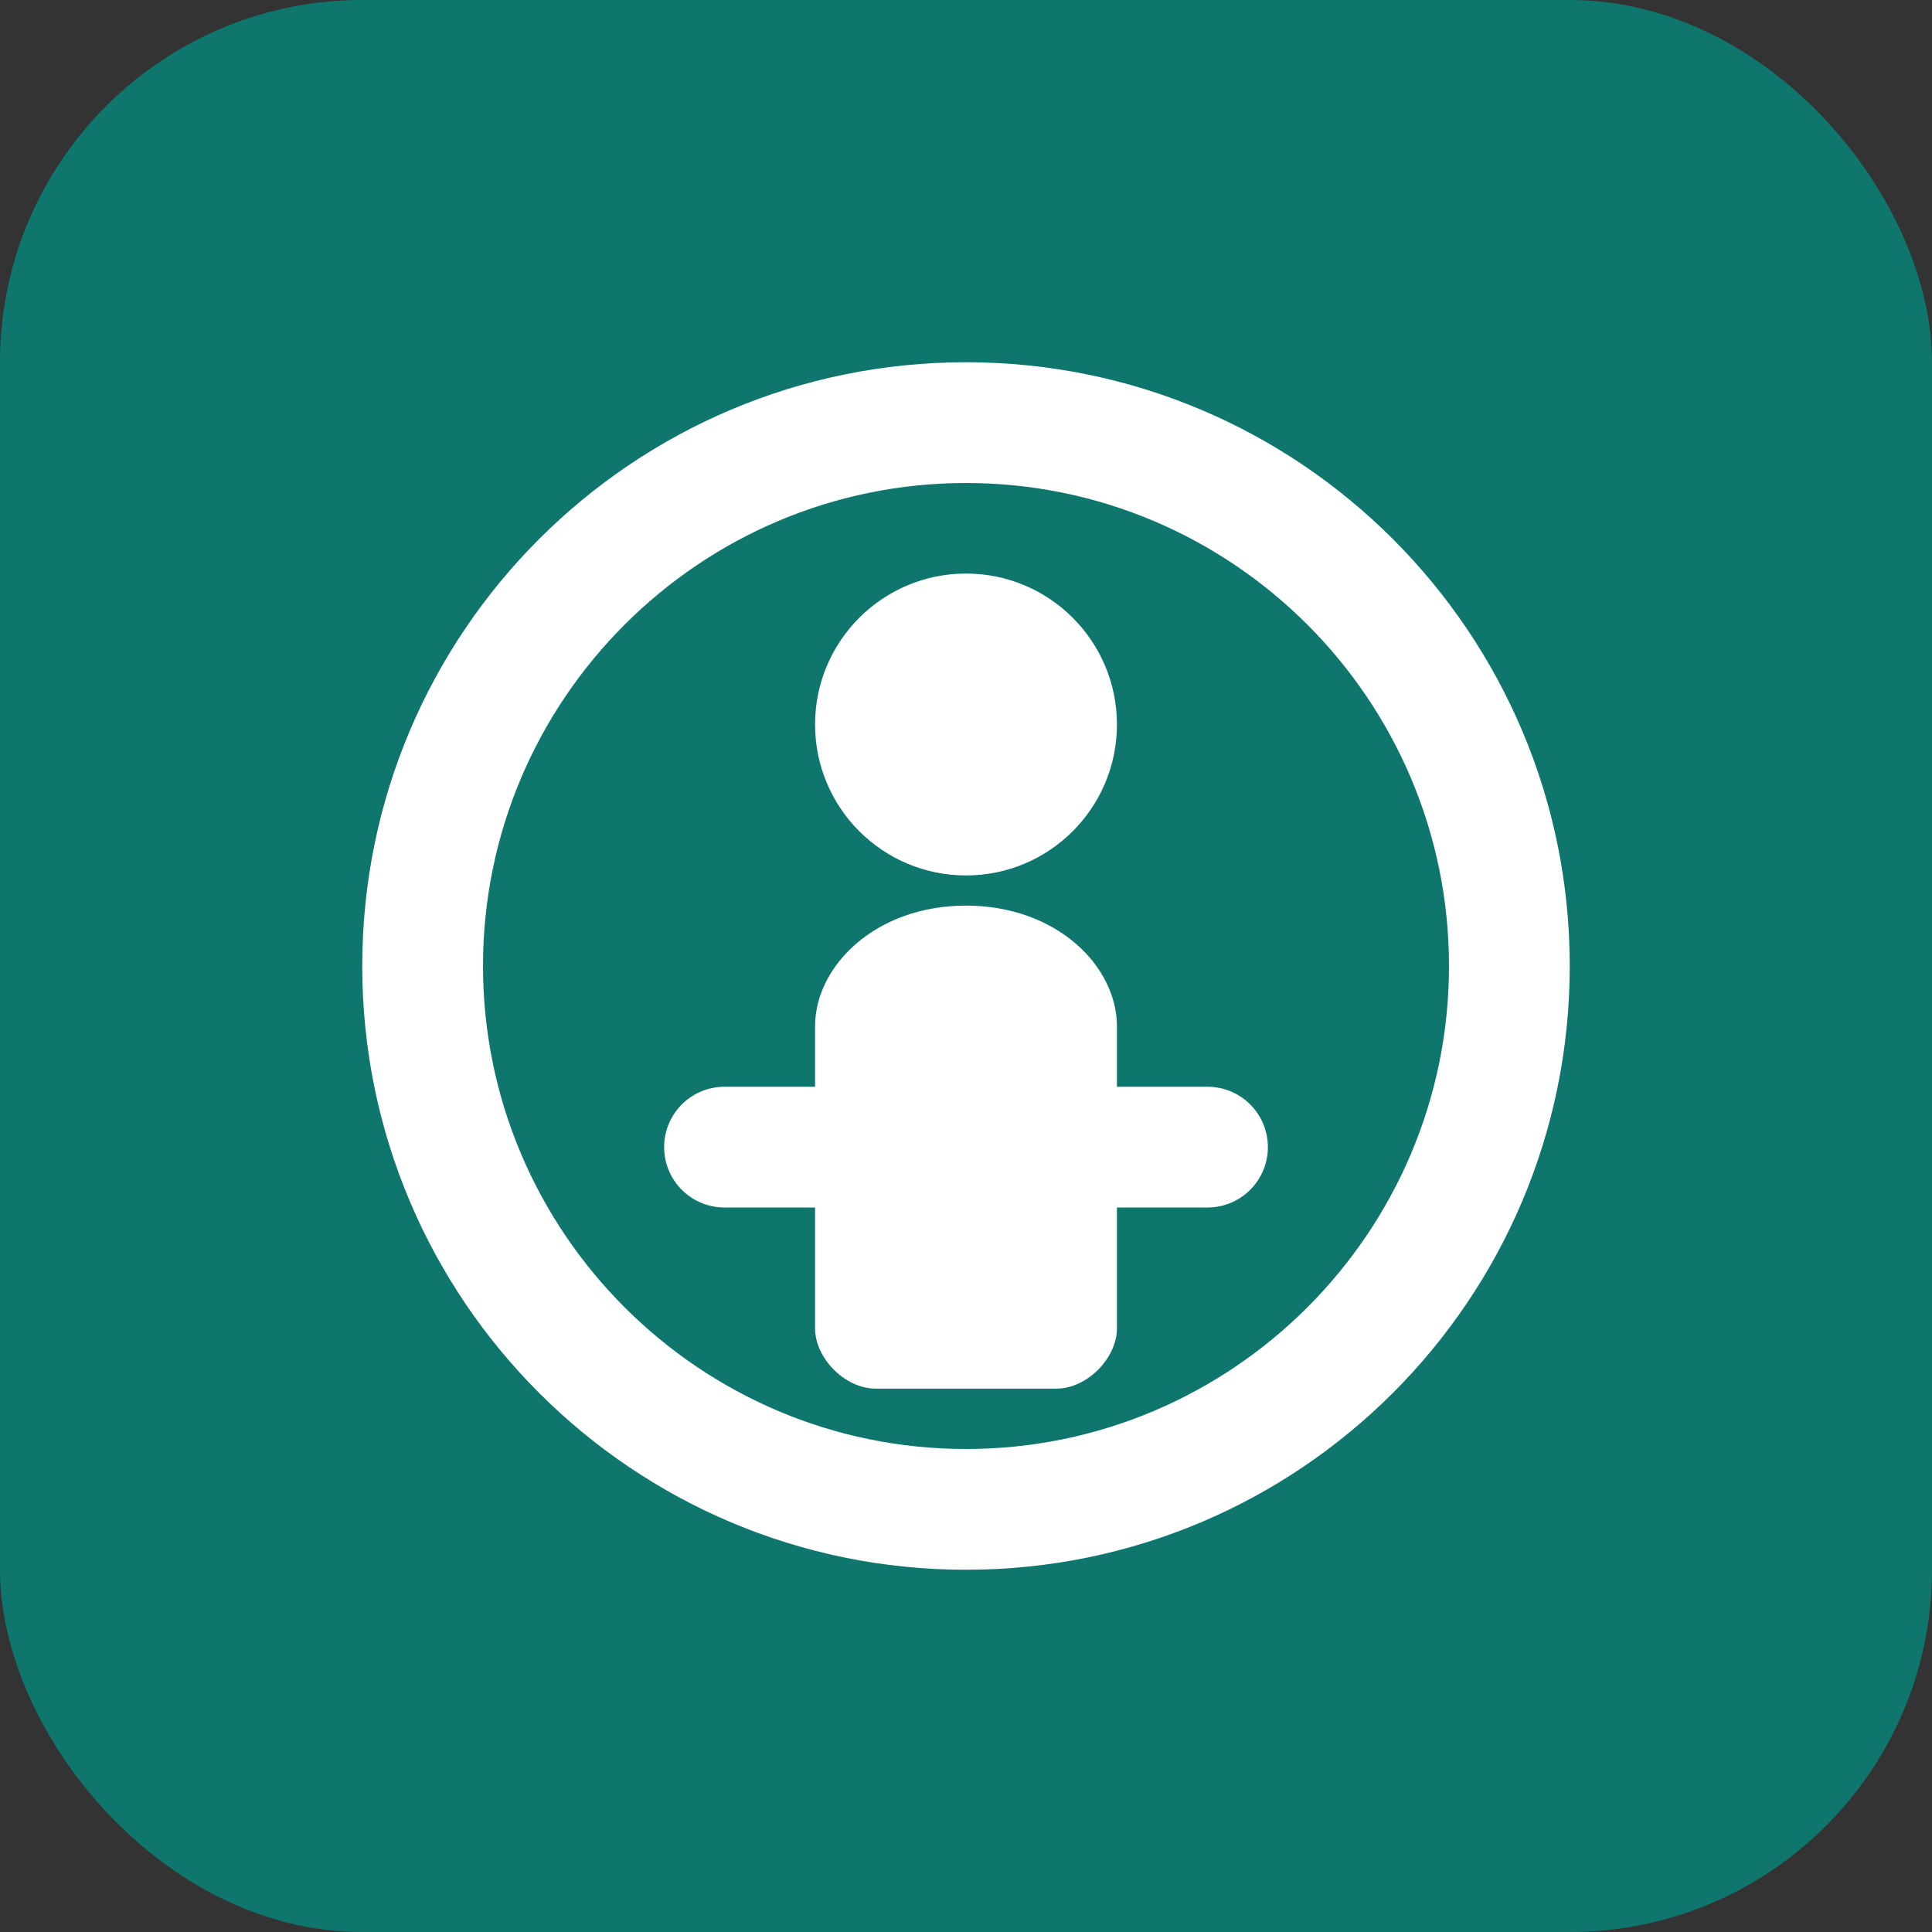
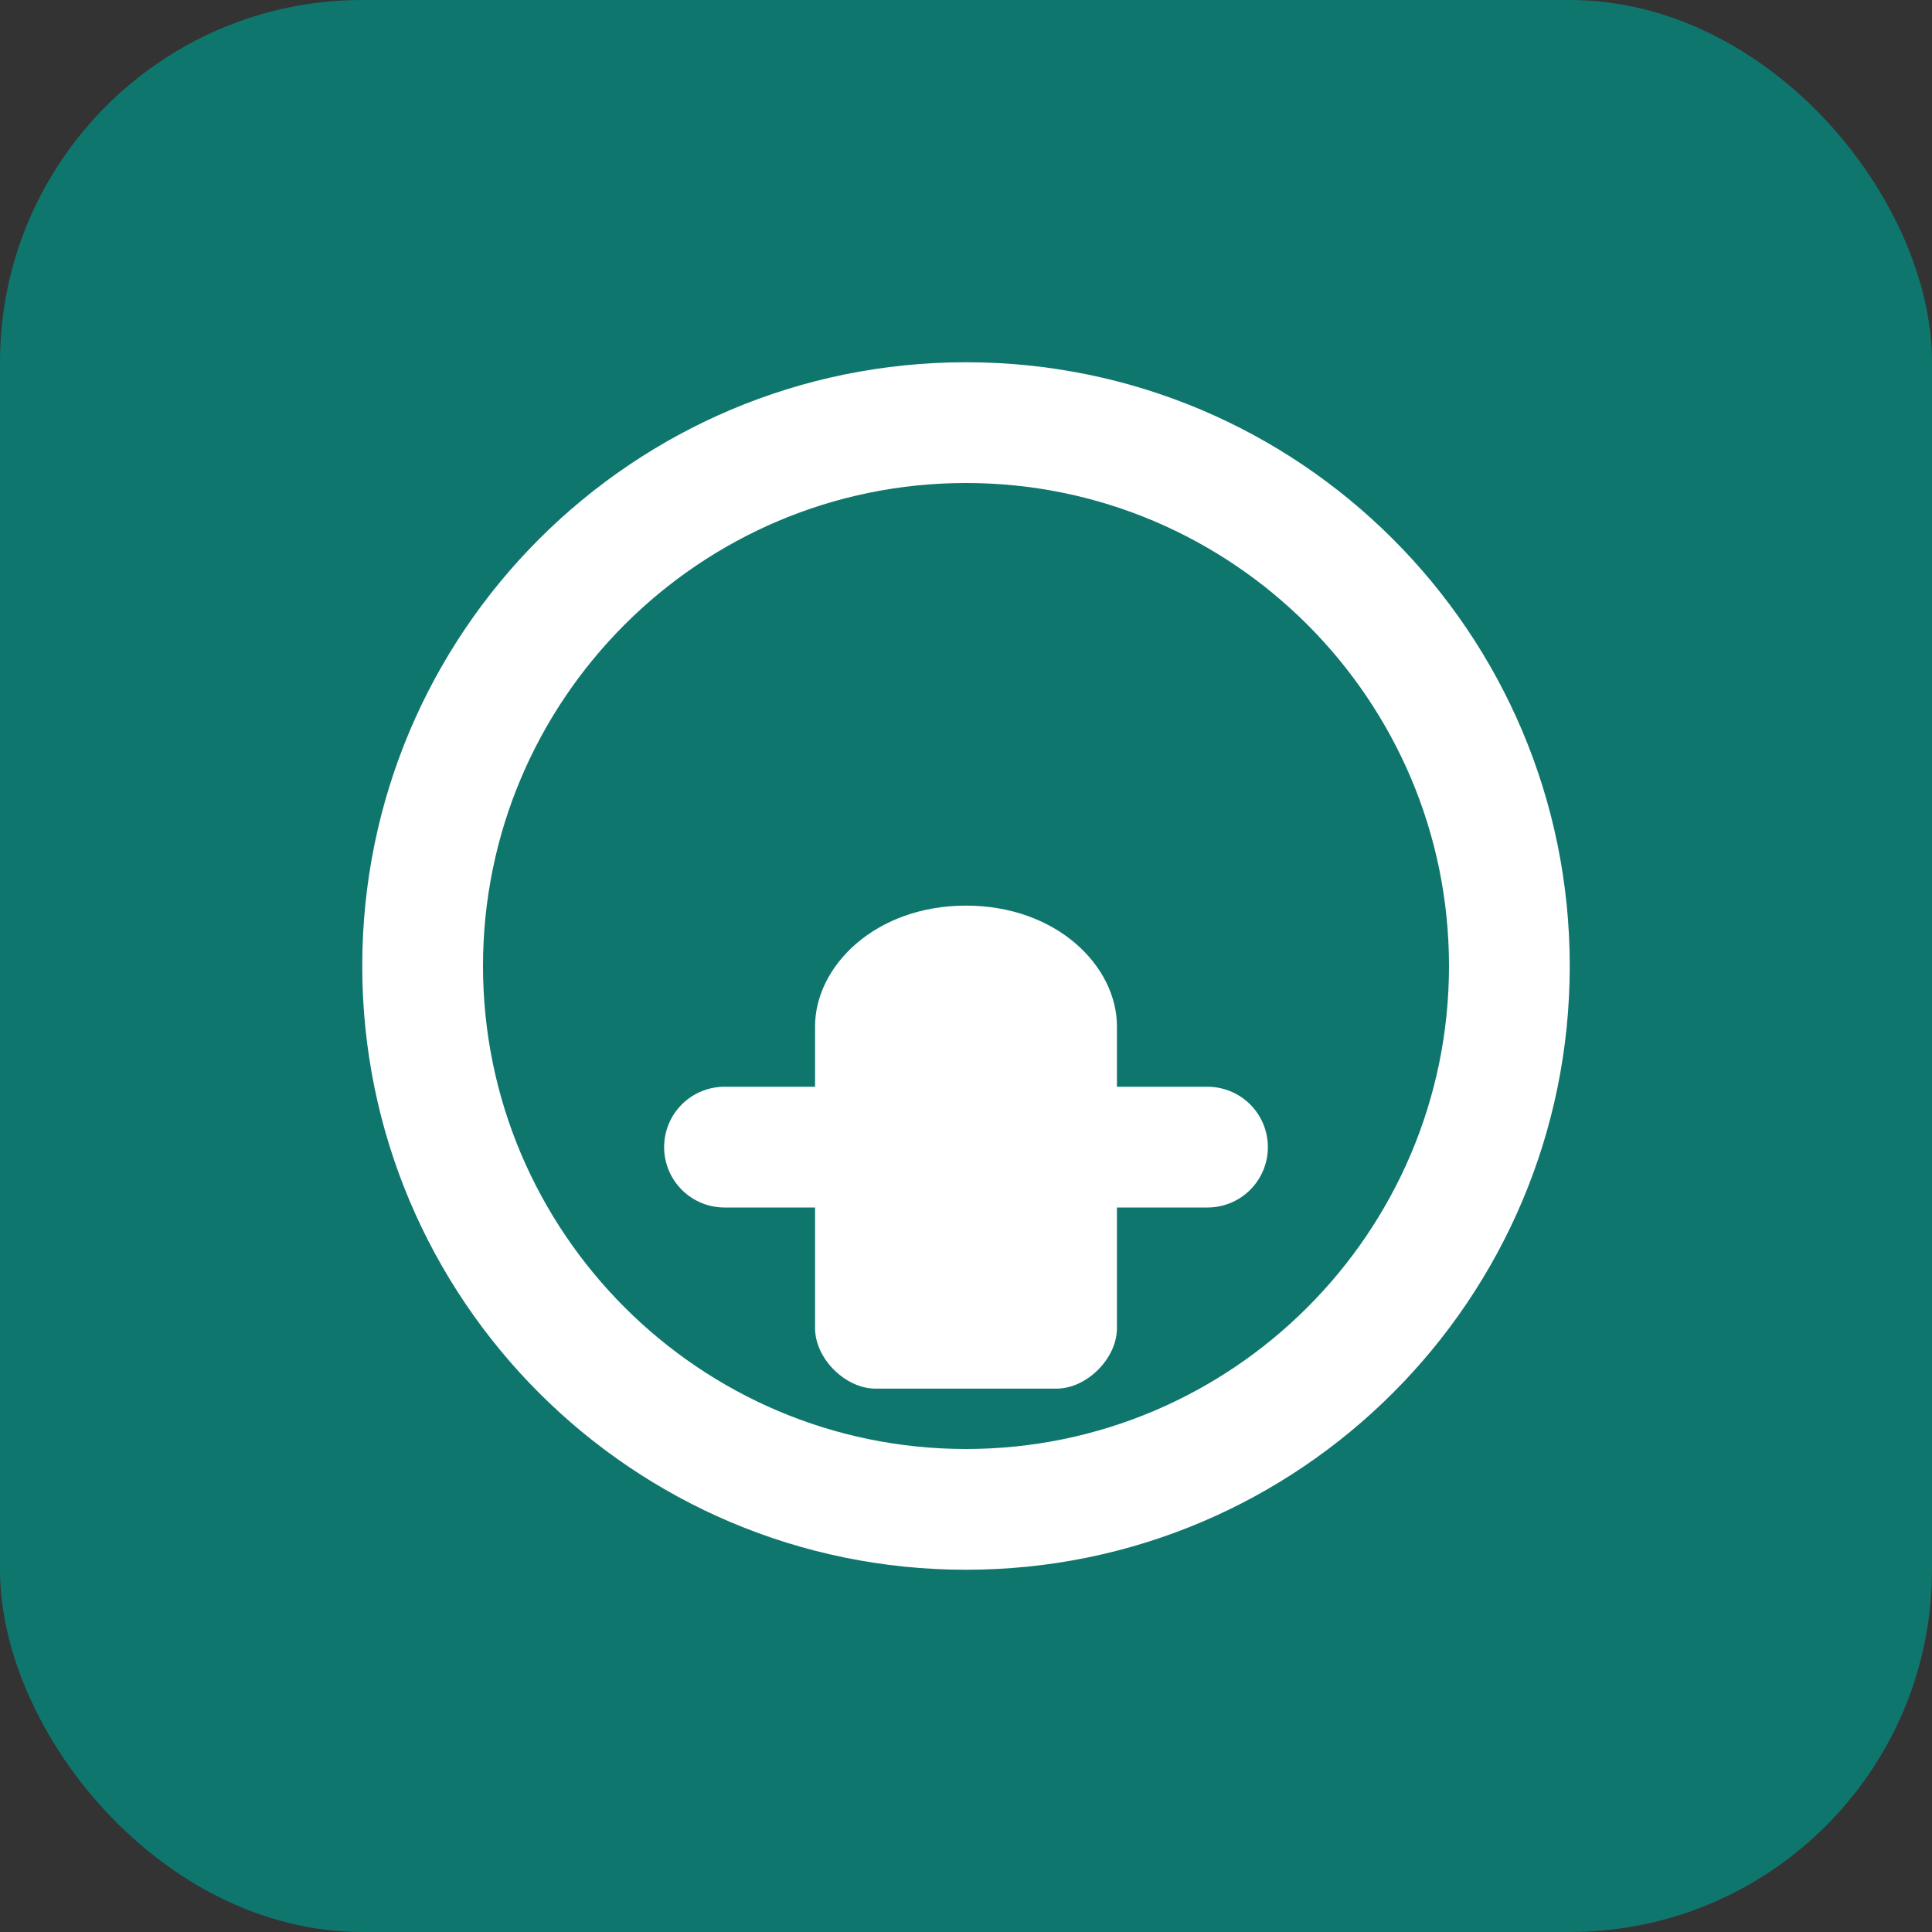
<svg xmlns="http://www.w3.org/2000/svg" viewBox="0 0 32 32">
  <rect x="0" y="0" width="32" height="32" fill="#333333" stroke="none" />
  <rect width="32" height="32" rx="6" fill="#0F766E" />
  <path d="M16 6C10.477 6 6 10.477 6 16s4.477 10 10 10 10-4.477 10-10S21.523 6 16 6zm0 18c-4.411 0-8-3.589-8-8s3.589-8 8-8 8 3.589 8 8-3.589 8-8 8z" fill="white" />
-   <circle cx="16" cy="12" r="2.5" fill="white" />
  <path d="M16 15c-1.5 0-2.5 1-2.5 2v5c0 .5.5 1 1 1h3c.5 0 1-.5 1-1v-5c0-1-1-2-2.5-2z" fill="white" />
  <path d="M12 19h8" stroke="white" stroke-width="2" stroke-linecap="round" />
</svg>